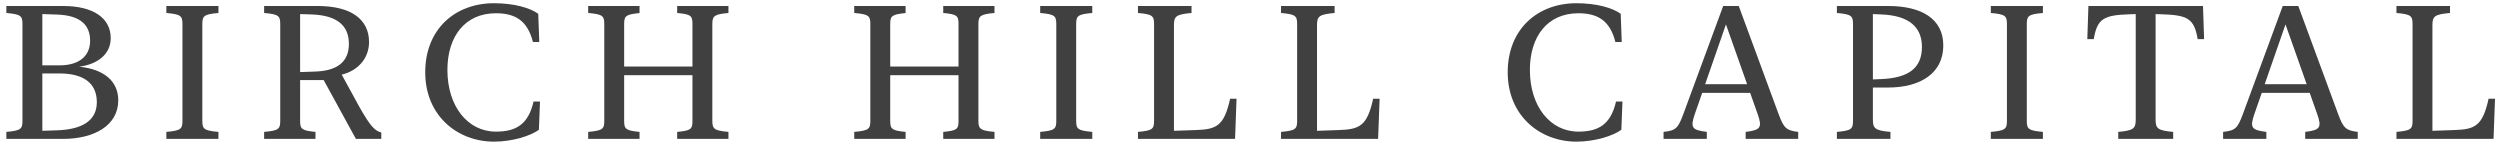
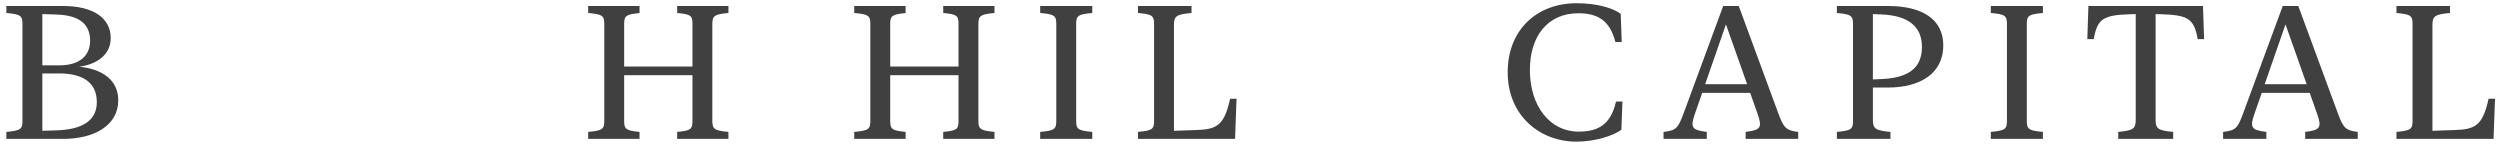
<svg xmlns="http://www.w3.org/2000/svg" width="252" height="15" viewBox="0 0 252 15" fill="none">
  <path d="M11.921 10.113C11.921 12.646 9.491 14 6.364 14H0.64V13.295C2.115 13.165 2.264 12.998 2.264 12.163V2.44C2.264 1.605 2.115 1.438 0.64 1.309V0.604H6.364C9.454 0.604 11.161 1.856 11.161 3.841C11.161 5.483 9.815 6.485 7.969 6.727C10.289 6.94 11.921 8.053 11.921 10.113ZM9.083 4.11C9.083 2.533 8.127 1.541 5.706 1.466L4.268 1.42V6.587H5.993C8.043 6.587 9.083 5.595 9.083 4.11ZM9.76 10.298C9.76 8.378 8.415 7.404 5.993 7.404H4.268V13.184L5.706 13.137C8.164 13.063 9.76 12.237 9.76 10.298Z" fill="#404040" />
-   <path d="M20.395 12.163C20.395 12.998 20.544 13.165 22.019 13.295V14H16.768V13.295C18.243 13.165 18.391 12.998 18.391 12.163V2.44C18.391 1.605 18.243 1.438 16.768 1.309V0.604H22.019V1.309C20.544 1.438 20.395 1.605 20.395 2.44V12.163Z" fill="#404040" />
-   <path d="M37.2 4.231C37.2 5.91 36.05 7.135 34.445 7.524L36.208 10.744C37.404 12.877 37.859 13.211 38.434 13.351V14H35.874L32.627 8.072H30.252V12.2C30.252 13.007 30.428 13.165 31.801 13.295V14H26.624V13.295C28.099 13.165 28.248 12.998 28.248 12.163V2.44C28.248 1.605 28.099 1.438 26.624 1.309V0.604H32.014C35.428 0.604 37.2 1.977 37.2 4.231ZM35.169 4.417C35.169 2.57 33.962 1.541 31.411 1.457L30.252 1.42V7.265L31.662 7.218C33.99 7.163 35.169 6.244 35.169 4.417Z" fill="#404040" />
-   <path d="M42.863 7.292C42.863 2.932 45.878 0.325 49.793 0.325C51.844 0.325 53.439 0.798 54.256 1.392L54.358 4.231H53.718C53.18 2.097 51.955 1.336 49.988 1.336C46.871 1.336 45.099 3.674 45.099 7.051C45.099 10.725 47.149 13.267 49.988 13.267C51.964 13.267 53.245 12.59 53.783 10.233H54.432L54.321 13.082C53.486 13.694 51.649 14.278 49.793 14.278C46.12 14.278 42.863 11.671 42.863 7.292Z" fill="#404040" />
  <path d="M62.915 12.2C62.915 13.007 63.092 13.165 64.465 13.295V14H59.288V13.295C60.763 13.165 60.911 12.998 60.911 12.163V2.44C60.911 1.605 60.763 1.438 59.288 1.309V0.604H64.465V1.318C63.092 1.448 62.915 1.605 62.915 2.413V6.708H69.799V2.403C69.799 1.596 69.66 1.438 68.259 1.309V0.604H73.427V1.309C71.989 1.438 71.803 1.605 71.803 2.44V12.163C71.803 12.998 71.989 13.165 73.427 13.295V14H68.259V13.295C69.66 13.165 69.799 13.007 69.799 12.2V7.58H62.915V12.2Z" fill="#404040" />
  <path d="M89.734 12.2C89.734 13.007 89.91 13.165 91.284 13.295V14H86.107V13.295C87.582 13.165 87.73 12.998 87.73 12.163V2.44C87.73 1.605 87.582 1.438 86.107 1.309V0.604H91.284V1.318C89.91 1.448 89.734 1.605 89.734 2.413V6.708H96.618V2.403C96.618 1.596 96.479 1.438 95.078 1.309V0.604H100.245V1.309C98.807 1.438 98.622 1.605 98.622 2.44V12.163C98.622 12.998 98.807 13.165 100.245 13.295V14H95.078V13.295C96.479 13.165 96.618 13.007 96.618 12.2V7.58H89.734V12.2Z" fill="#404040" />
  <path d="M108.478 12.163C108.478 12.998 108.627 13.165 110.102 13.295V14H104.851V13.295C106.326 13.165 106.474 12.998 106.474 12.163V2.44C106.474 1.605 106.326 1.438 104.851 1.309V0.604H110.102V1.309C108.627 1.438 108.478 1.605 108.478 2.44V12.163Z" fill="#404040" />
  <path d="M124.495 14H114.707V13.295C116.182 13.165 116.33 12.998 116.33 12.163V2.44C116.33 1.605 116.182 1.438 114.707 1.309V0.604H120.106V1.309C118.529 1.448 118.334 1.652 118.334 2.542V13.184L120.524 13.109C122.602 13.044 123.391 12.72 123.994 9.955H124.643L124.495 14Z" fill="#404040" />
-   <path d="M138.915 14H129.128V13.295C130.603 13.165 130.751 12.998 130.751 12.163V2.44C130.751 1.605 130.603 1.438 129.128 1.309V0.604H134.527V1.309C132.95 1.448 132.755 1.652 132.755 2.542V13.184L134.945 13.109C137.023 13.044 137.811 12.72 138.414 9.955H139.064L138.915 14Z" fill="#404040" />
  <path d="M151.976 7.292C151.976 2.932 154.991 0.325 158.906 0.325C160.956 0.325 162.552 0.798 163.368 1.392L163.471 4.231H162.83C162.292 2.097 161.068 1.336 159.101 1.336C155.984 1.336 154.212 3.674 154.212 7.051C154.212 10.725 156.262 13.267 159.101 13.267C161.077 13.267 162.357 12.59 162.895 10.233H163.545L163.433 13.082C162.598 13.694 160.762 14.278 158.906 14.278C155.232 14.278 151.976 11.671 151.976 7.292Z" fill="#404040" />
  <path d="M179.292 11.523C179.812 12.933 180.09 13.156 181.259 13.295V14H175.962V13.295C177.464 13.109 177.65 12.859 177.177 11.514L176.416 9.361H171.583L170.831 11.514C170.367 12.868 170.544 13.109 172.046 13.295V14H167.686V13.295C168.929 13.156 169.152 12.933 169.69 11.467L173.698 0.604H175.266L179.292 11.523ZM171.879 8.489H176.11L173.976 2.459L171.879 8.489Z" fill="#404040" />
  <path d="M195.884 4.583C195.884 7.367 193.601 8.823 190.317 8.823H188.787V12.043C188.787 12.942 188.981 13.156 190.559 13.295V14H185.159V13.295C186.634 13.165 186.783 12.998 186.783 12.163V2.44C186.783 1.605 186.634 1.438 185.159 1.309V0.604H190.317C193.704 0.604 195.884 1.902 195.884 4.583ZM193.731 4.732C193.731 2.682 192.368 1.568 189.659 1.457L188.787 1.42V8.007L189.659 7.97C192.395 7.849 193.731 6.847 193.731 4.732Z" fill="#404040" />
  <path d="M204.302 12.163C204.302 12.998 204.45 13.165 205.925 13.295V14H200.675V13.295C202.15 13.165 202.298 12.998 202.298 12.163V2.44C202.298 1.605 202.15 1.438 200.675 1.309V0.604H205.925V1.309C204.45 1.438 204.302 1.605 204.302 2.44V12.163Z" fill="#404040" />
  <path d="M222.062 0.604L222.174 3.943H221.524C221.172 1.847 220.495 1.522 217.869 1.438L217.285 1.42V12.043C217.285 12.942 217.479 13.156 219.057 13.295V14H213.518V13.295C215.086 13.156 215.281 12.942 215.281 12.043V1.42L214.706 1.438C212.08 1.522 211.403 1.847 211.05 3.943H210.401L210.512 0.604H222.062Z" fill="#404040" />
  <path d="M235.695 11.523C236.214 12.933 236.492 13.156 237.661 13.295V14H232.364V13.295C233.867 13.109 234.053 12.859 233.579 11.514L232.819 9.361H227.985L227.234 11.514C226.77 12.868 226.946 13.109 228.449 13.295V14H224.089V13.295C225.332 13.156 225.554 12.933 226.093 11.467L230.1 0.604H231.668L235.695 11.523ZM228.282 8.489H232.512L230.379 2.459L228.282 8.489Z" fill="#404040" />
  <path d="M251.349 14H241.562V13.295C243.037 13.165 243.185 12.998 243.185 12.163V2.44C243.185 1.605 243.037 1.438 241.562 1.309V0.604H246.961V1.309C245.384 1.448 245.189 1.652 245.189 2.542V13.184L247.379 13.109C249.457 13.044 250.245 12.72 250.848 9.955H251.498L251.349 14Z" fill="#404040" />
</svg>